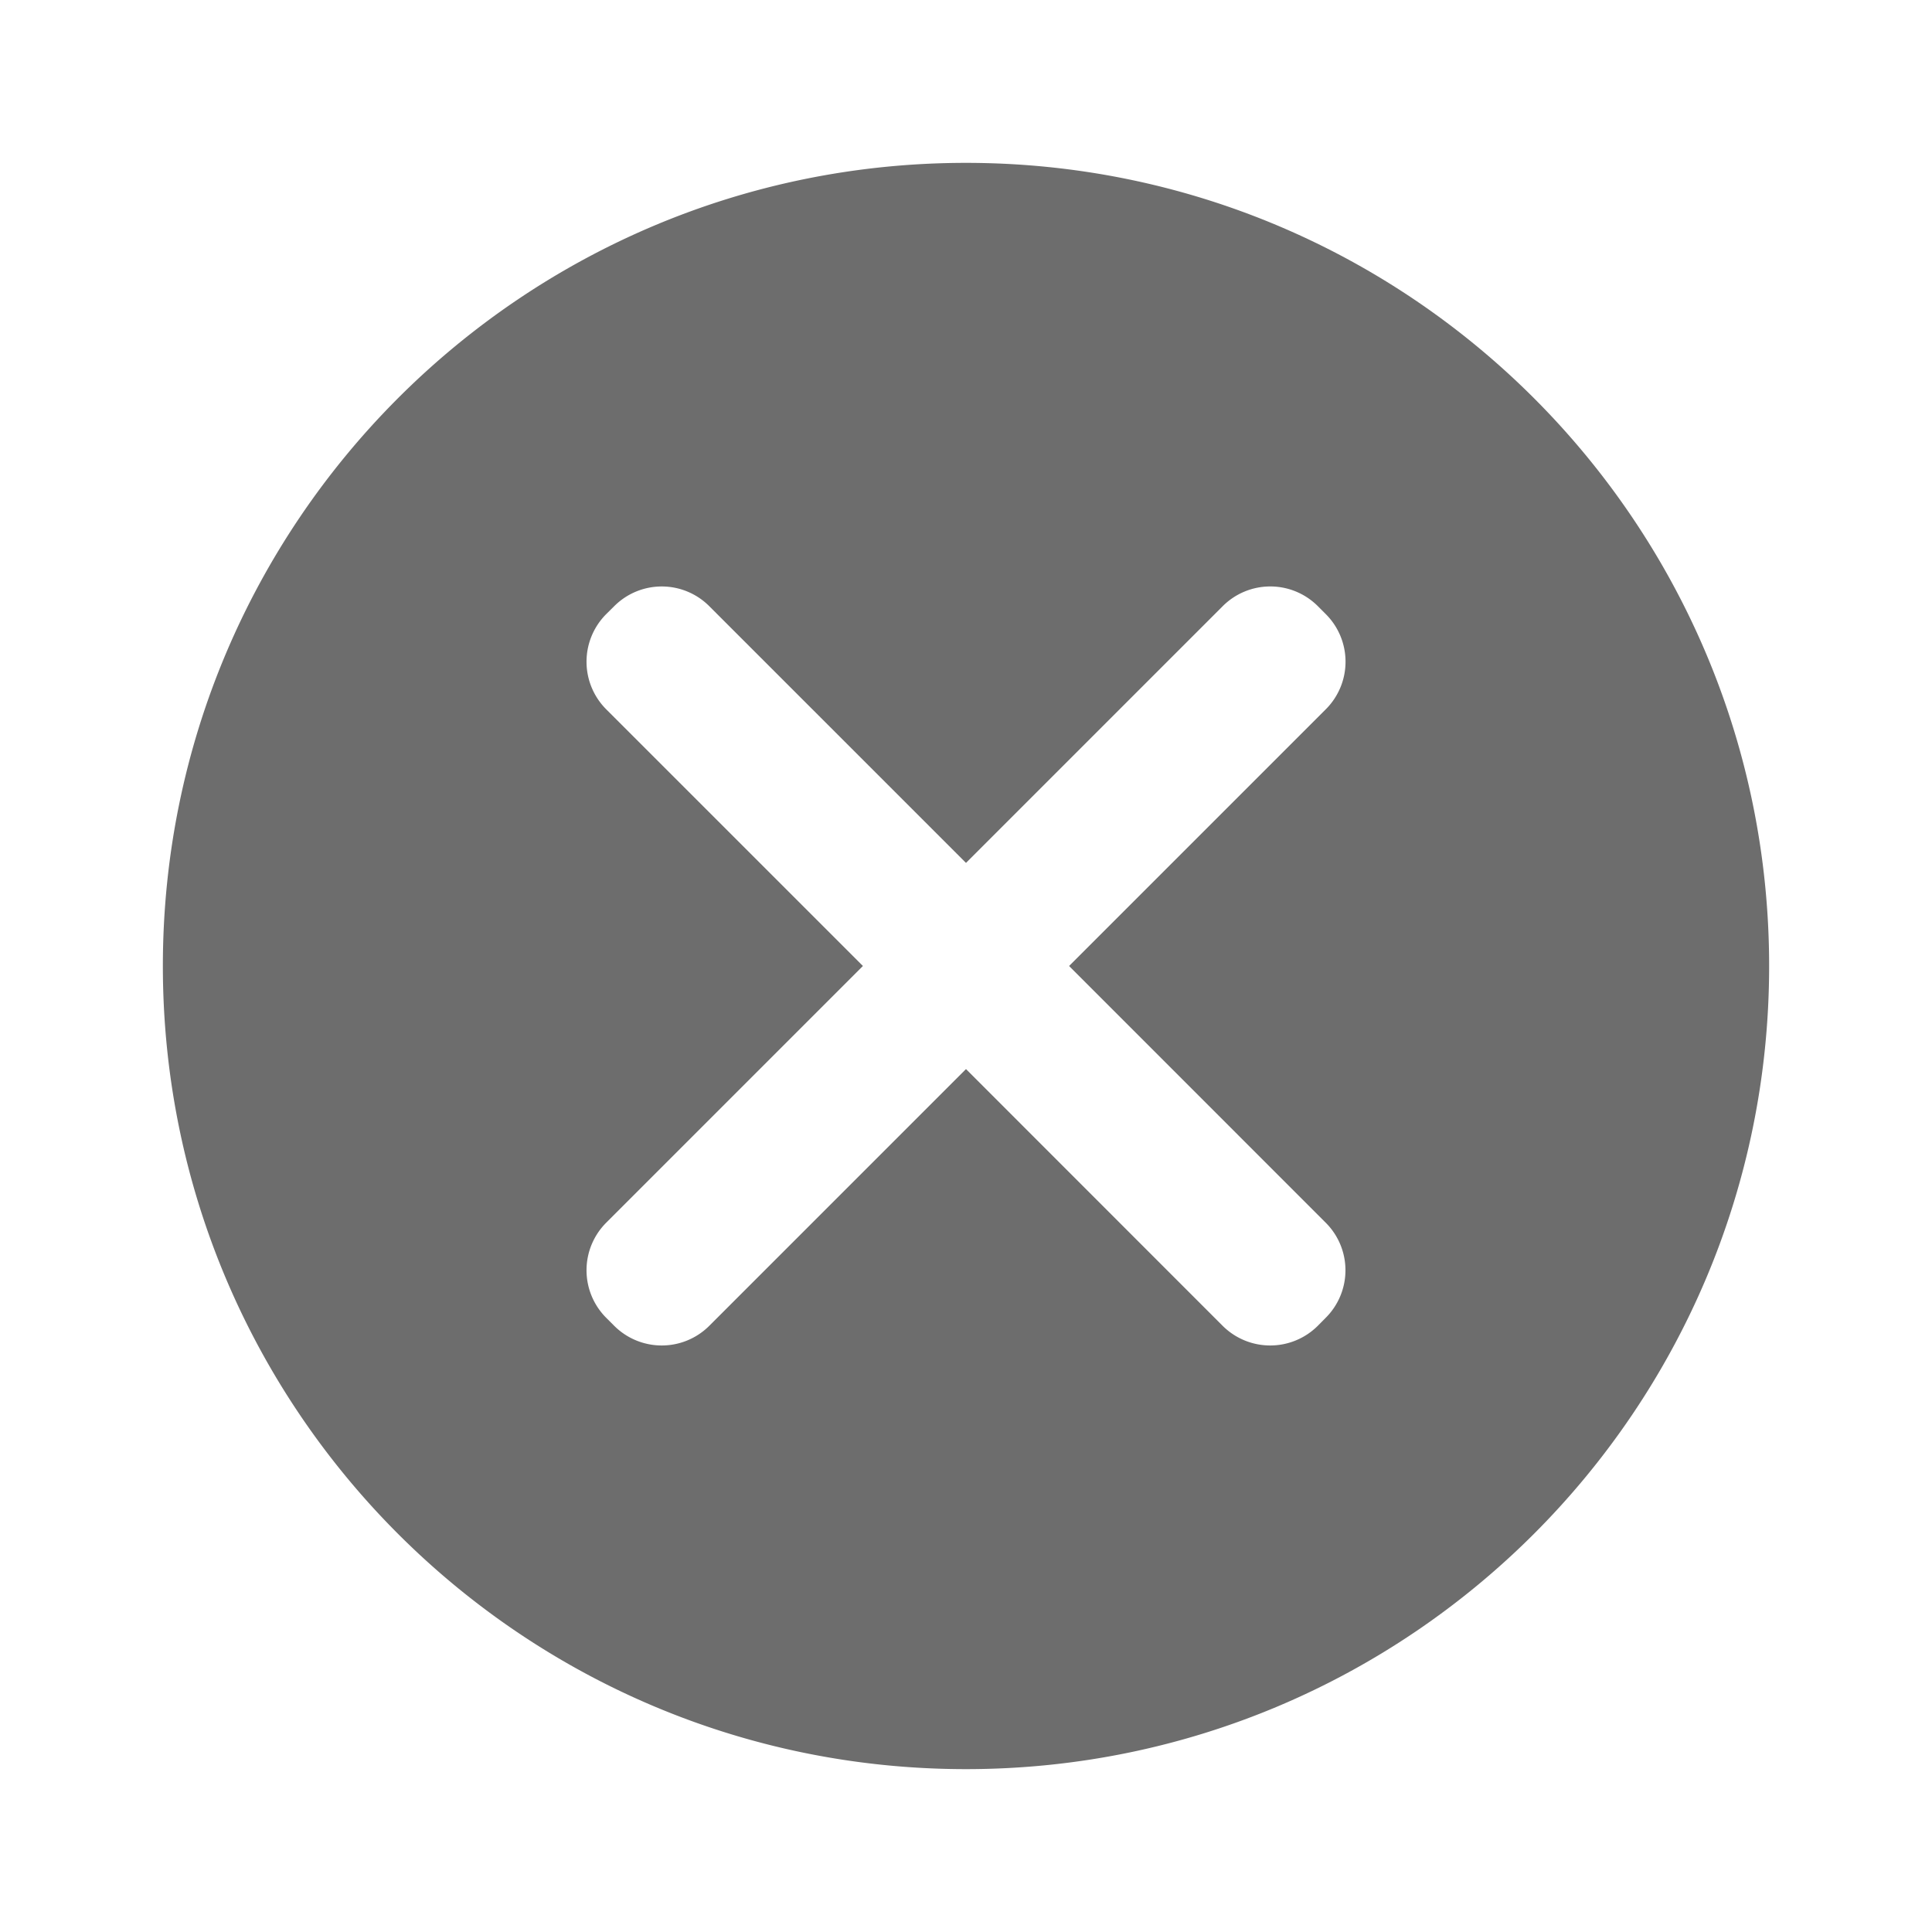
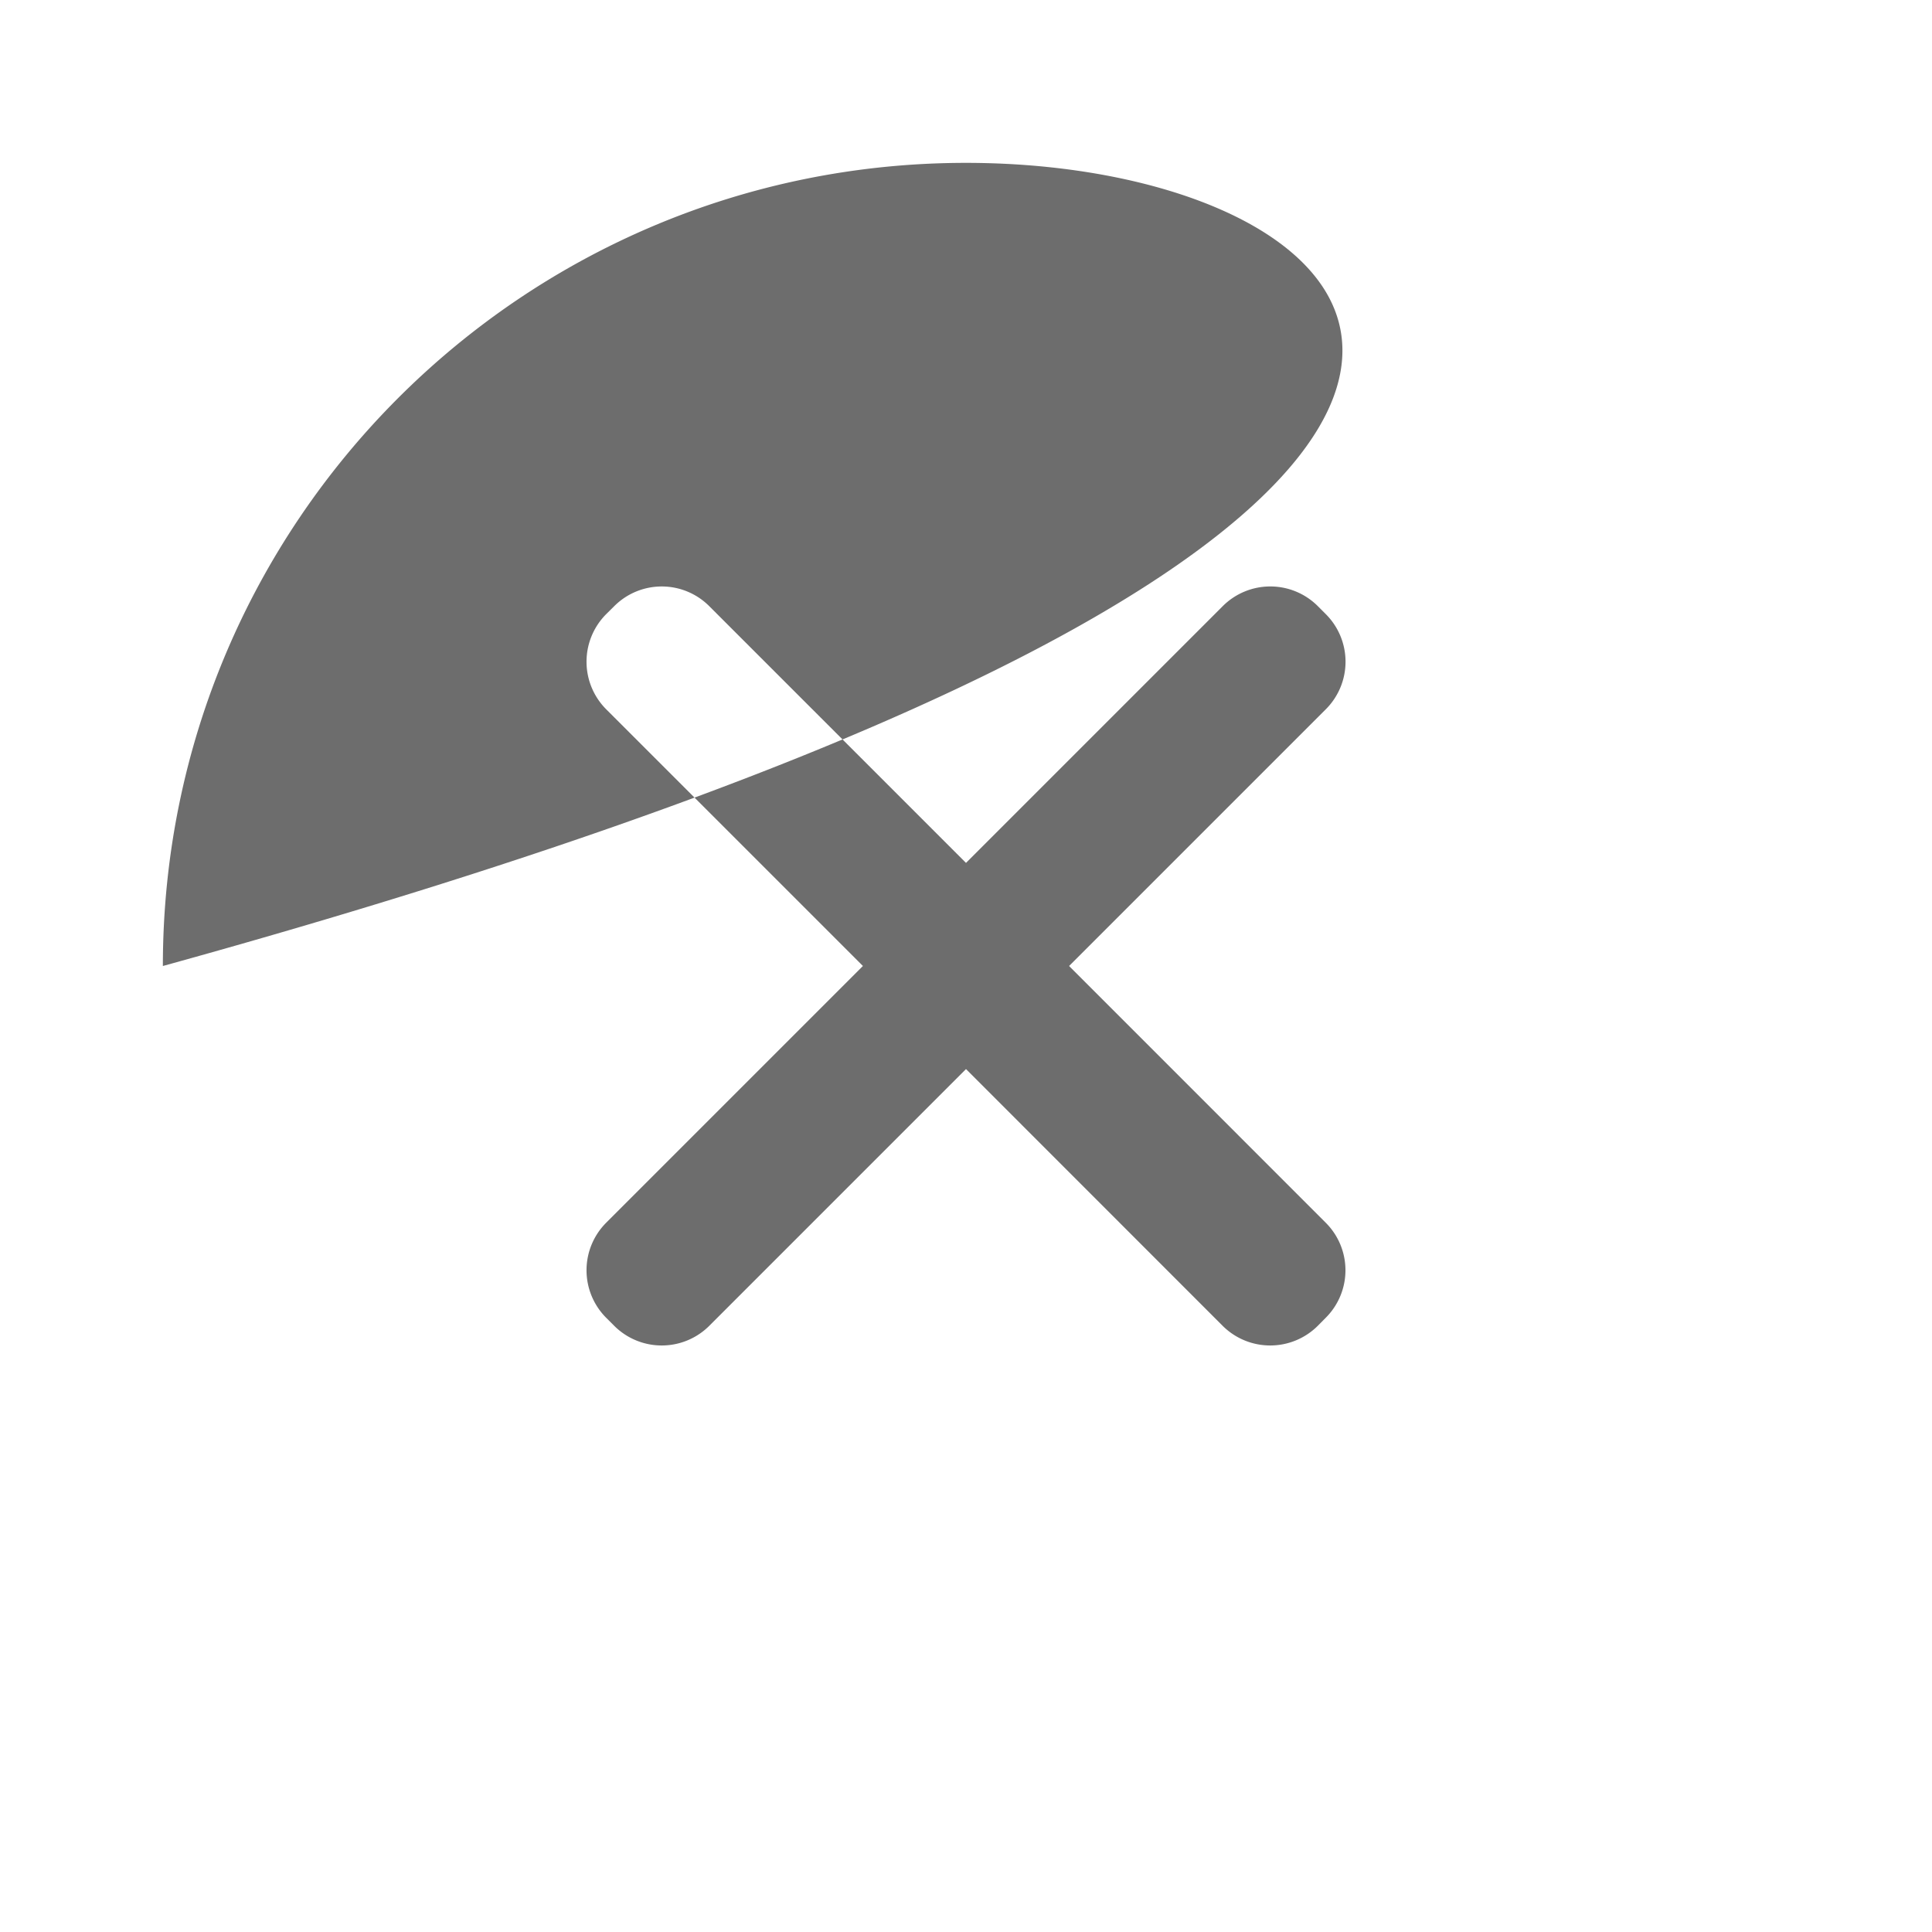
<svg xmlns="http://www.w3.org/2000/svg" width="100pt" height="100pt" fill="#6D6D6D" viewBox="0 0 100 100">
-   <path d="M50 8.43C27.039 8.43 8.43 27.043 8.43 50c0 22.96 18.609 41.57 41.57 41.57 22.957 0 41.57-18.61 41.57-41.57C91.57 27.043 72.957 8.43 50 8.43zm18.621 54.859a3.475 3.475 0 0 1 0 4.918l-.414.418a3.487 3.487 0 0 1-4.922 0L50 55.335l-13.289 13.29a3.482 3.482 0 0 1-4.918 0l-.418-.418a3.482 3.482 0 0 1 0-4.918l13.29-13.29-13.29-13.288a3.487 3.487 0 0 1 0-4.922l.418-.414a3.475 3.475 0 0 1 4.918 0L50 44.664l13.289-13.29a3.48 3.48 0 0 1 4.922 0l.414.415a3.48 3.48 0 0 1 0 4.922L55.336 50z" />
+   <path d="M50 8.43C27.039 8.43 8.43 27.043 8.43 50C91.57 27.043 72.957 8.43 50 8.43zm18.621 54.859a3.475 3.475 0 0 1 0 4.918l-.414.418a3.487 3.487 0 0 1-4.922 0L50 55.335l-13.289 13.29a3.482 3.482 0 0 1-4.918 0l-.418-.418a3.482 3.482 0 0 1 0-4.918l13.29-13.29-13.29-13.288a3.487 3.487 0 0 1 0-4.922l.418-.414a3.475 3.475 0 0 1 4.918 0L50 44.664l13.289-13.29a3.48 3.48 0 0 1 4.922 0l.414.415a3.48 3.48 0 0 1 0 4.922L55.336 50z" />
</svg>